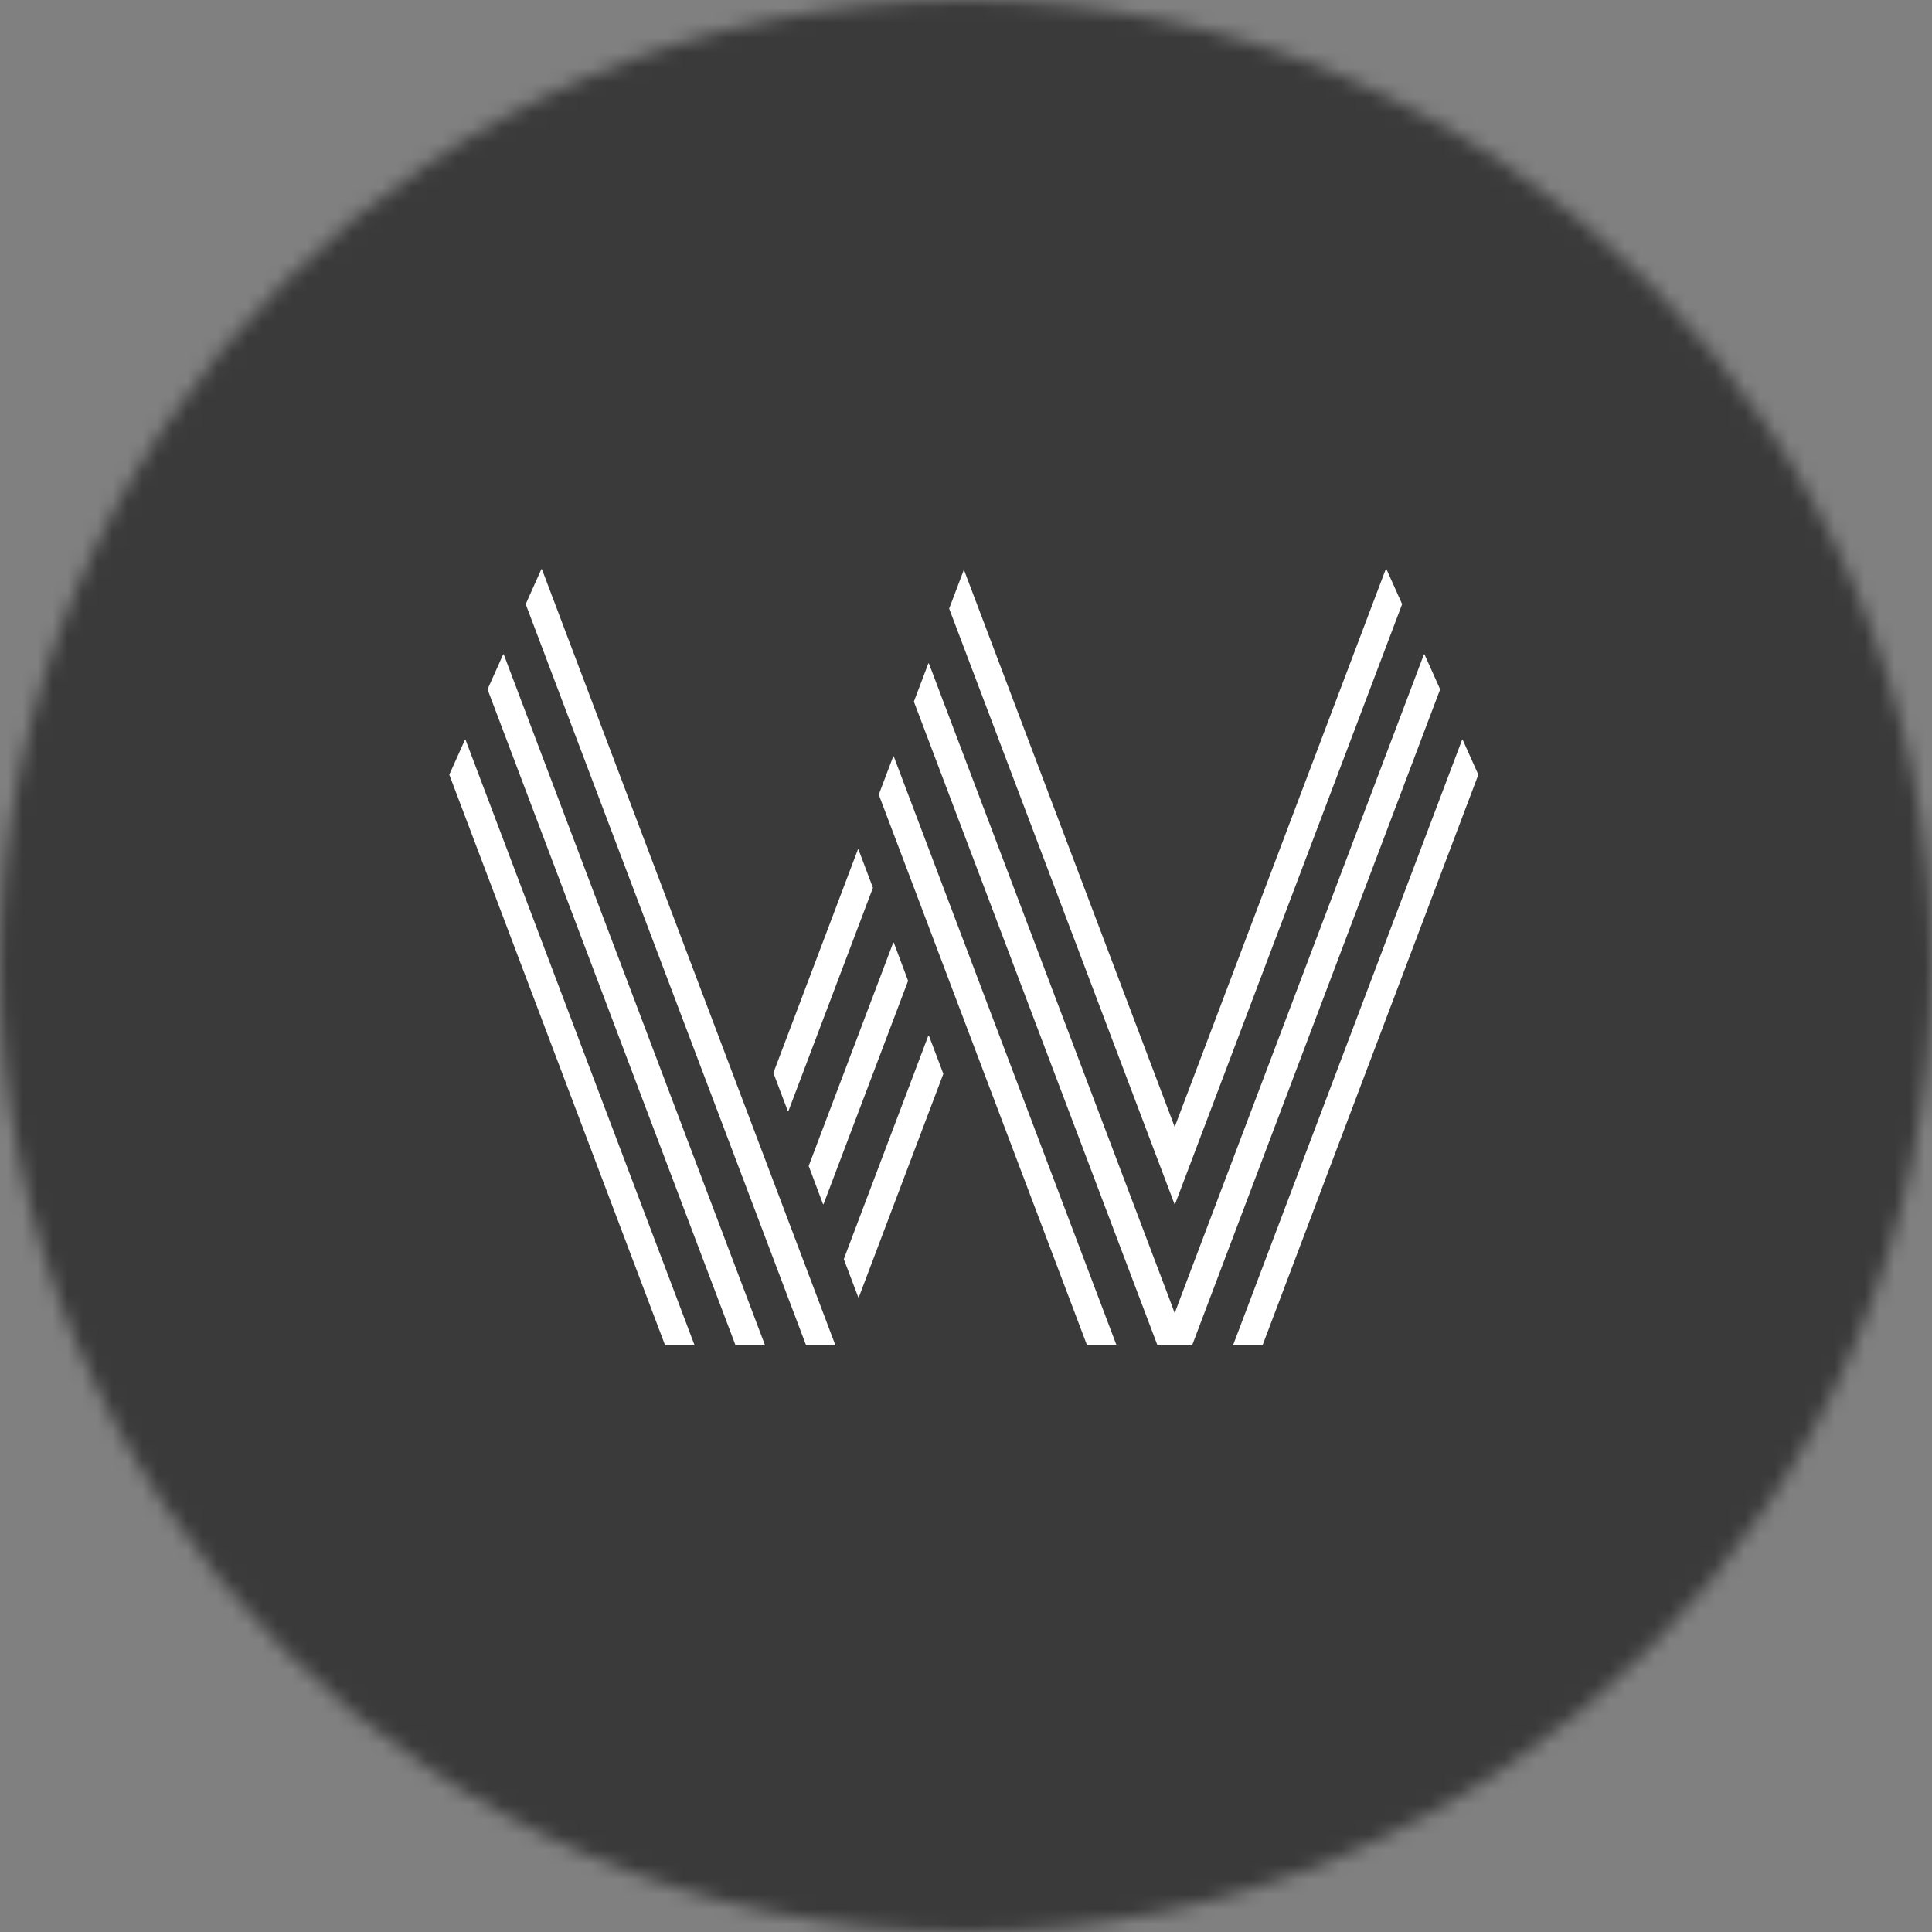
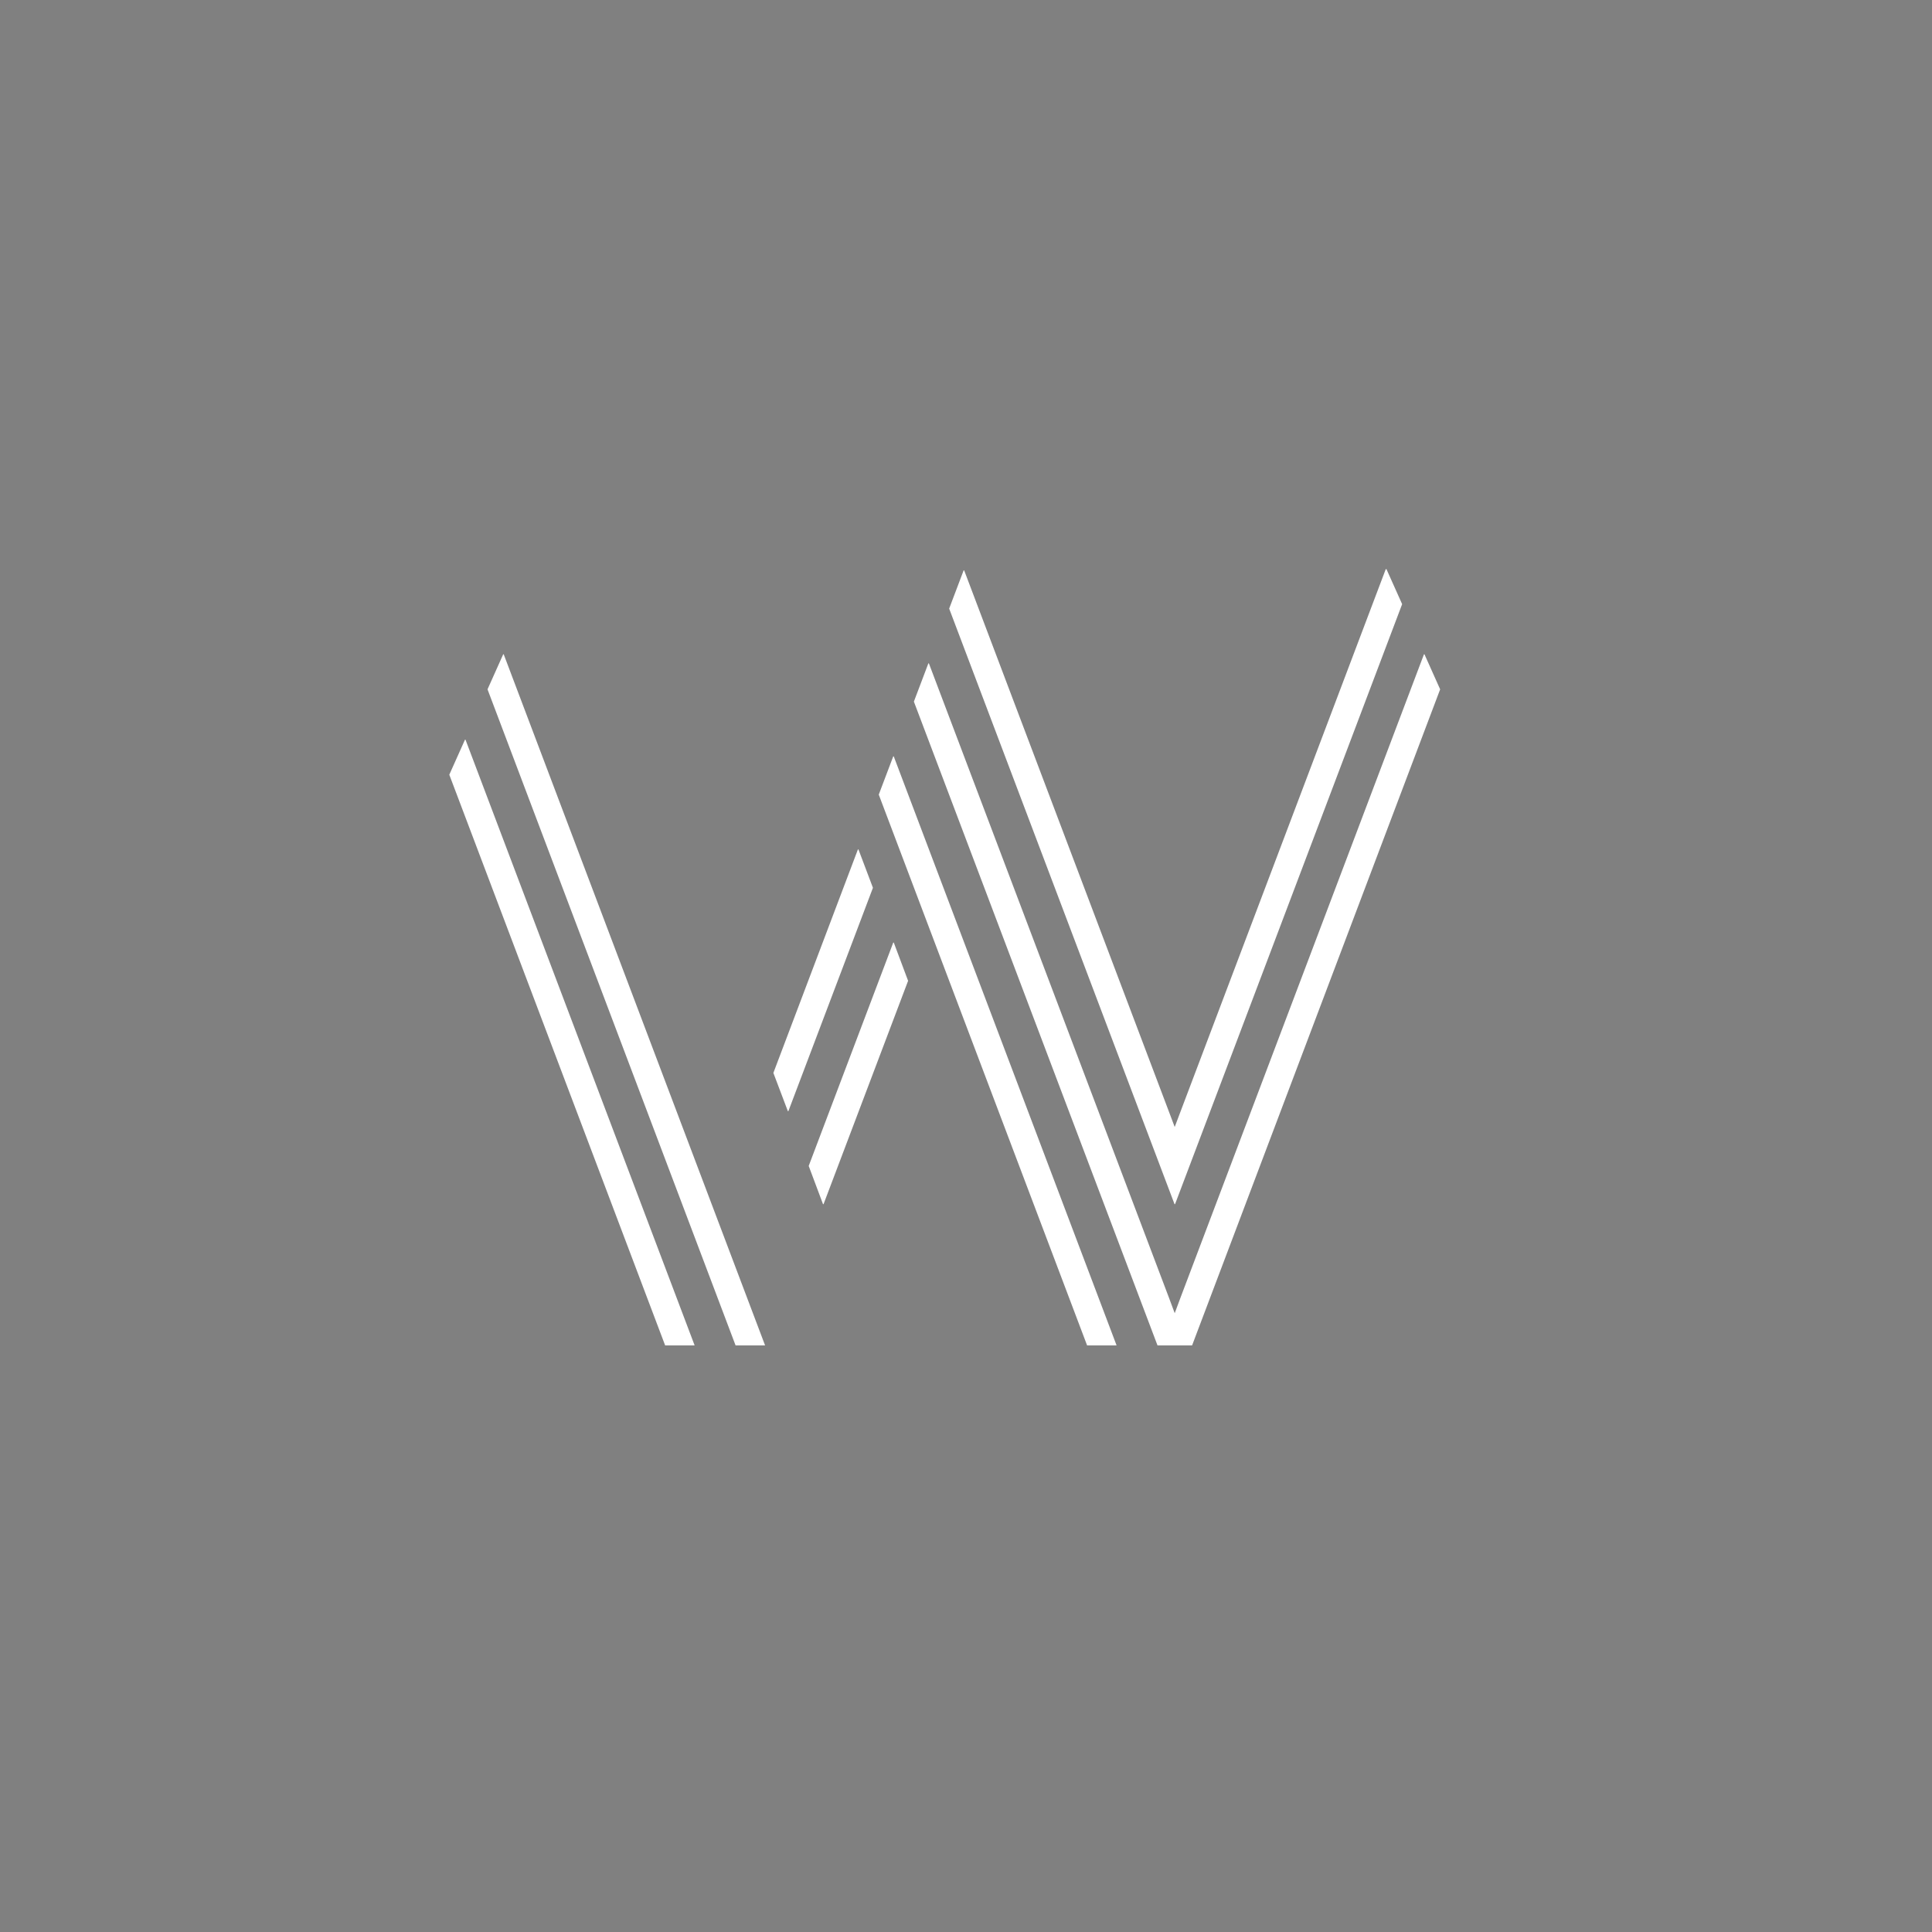
<svg xmlns="http://www.w3.org/2000/svg" width="129" height="129" viewBox="0 0 129 129" fill="none">
  <rect x="0" y="0" width="129" height="129" fill="#808080" stroke="none" />
  <g clip-path="url(#clip0_156_49)">
    <mask id="mask0_156_49" style="mask-type:alpha" maskUnits="userSpaceOnUse" x="0" y="0" width="129" height="129">
-       <circle cx="64.5" cy="64.5" r="64.5" fill="#D9D9D9" />
-     </mask>
+       </mask>
    <g mask="url(#mask0_156_49)">
-       <rect x="-27.95" y="-40.85" width="204.25" height="307.45" fill="#3A3A3A" />
-     </g>
+       </g>
    <path d="M32.552 46.027L49.114 89.831H51.084L33.633 43.688H33.599L32.552 46.027Z" fill="white" />
    <path d="M30 51.727L44.411 89.831H46.38L31.081 49.388H31.047L30 51.727Z" fill="white" />
-     <path d="M97.662 49.388H97.627L82.328 89.831H84.298L98.709 51.727L97.662 49.388Z" fill="white" />
-     <path d="M35.1 40.339L53.825 89.831H55.783L36.181 38H36.147L35.1 40.339Z" fill="white" />
    <path d="M95.112 43.688H95.078L78.834 86.613L78.436 87.682L78.038 86.613L62.022 44.293H61.987L61.02 46.846L77.286 89.831H79.597L96.159 46.027L95.112 43.688Z" fill="white" />
    <path d="M59.676 50.504H59.642L58.675 53.056L72.585 89.831H74.554L59.676 50.504Z" fill="white" />
-     <path d="M62.021 69.146H61.987L56.341 84.072L57.308 86.624H57.342L62.988 71.699L62.021 69.146Z" fill="white" />
    <path d="M59.678 62.936H59.643L53.997 77.85L54.953 80.403H54.988L60.634 65.489L59.678 62.936Z" fill="white" />
    <path d="M57.318 56.714H57.284L51.638 71.639L52.605 74.192H52.64L58.286 59.278L57.318 56.714Z" fill="white" />
    <path d="M92.528 38L78.834 74.192L78.435 75.249L78.037 74.192L64.377 38.083H64.343L63.376 40.636L78.424 80.403H78.458L93.621 40.339L92.573 38H92.528Z" fill="white" />
  </g>
  <defs>
    <clipPath id="clip0_156_49">
      <rect width="129" height="129" fill="white" />
    </clipPath>
  </defs>
</svg>